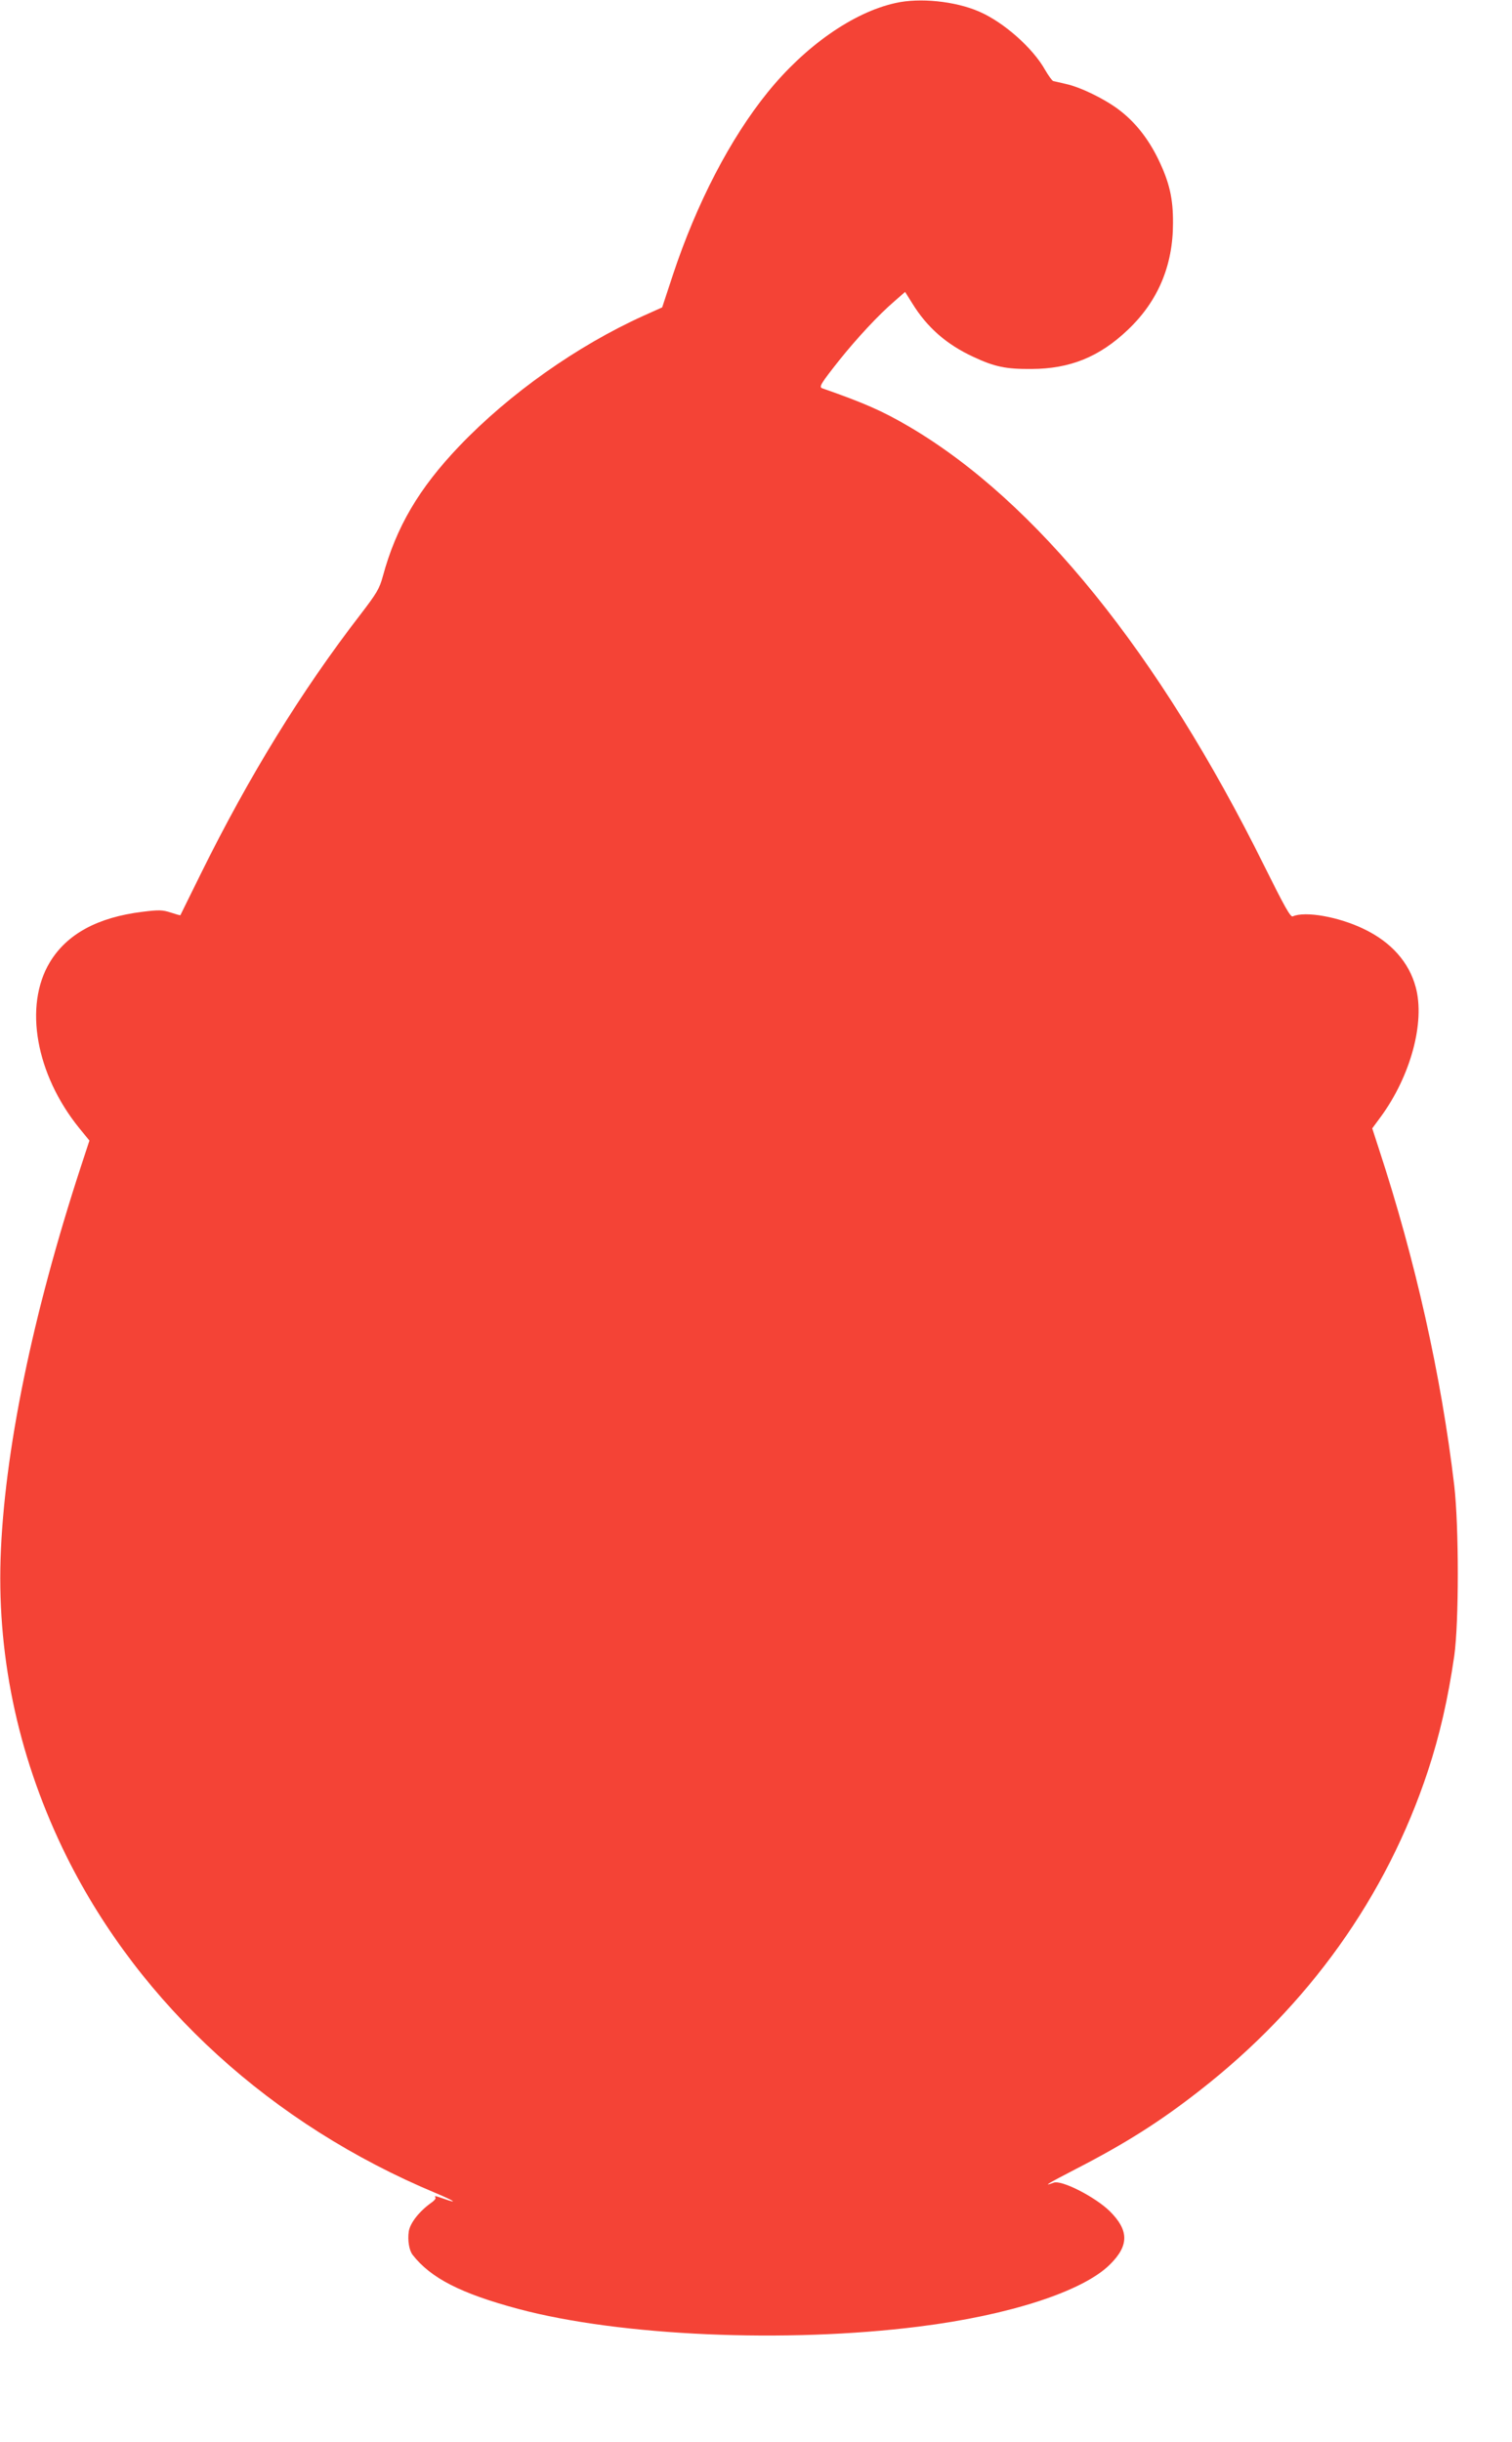
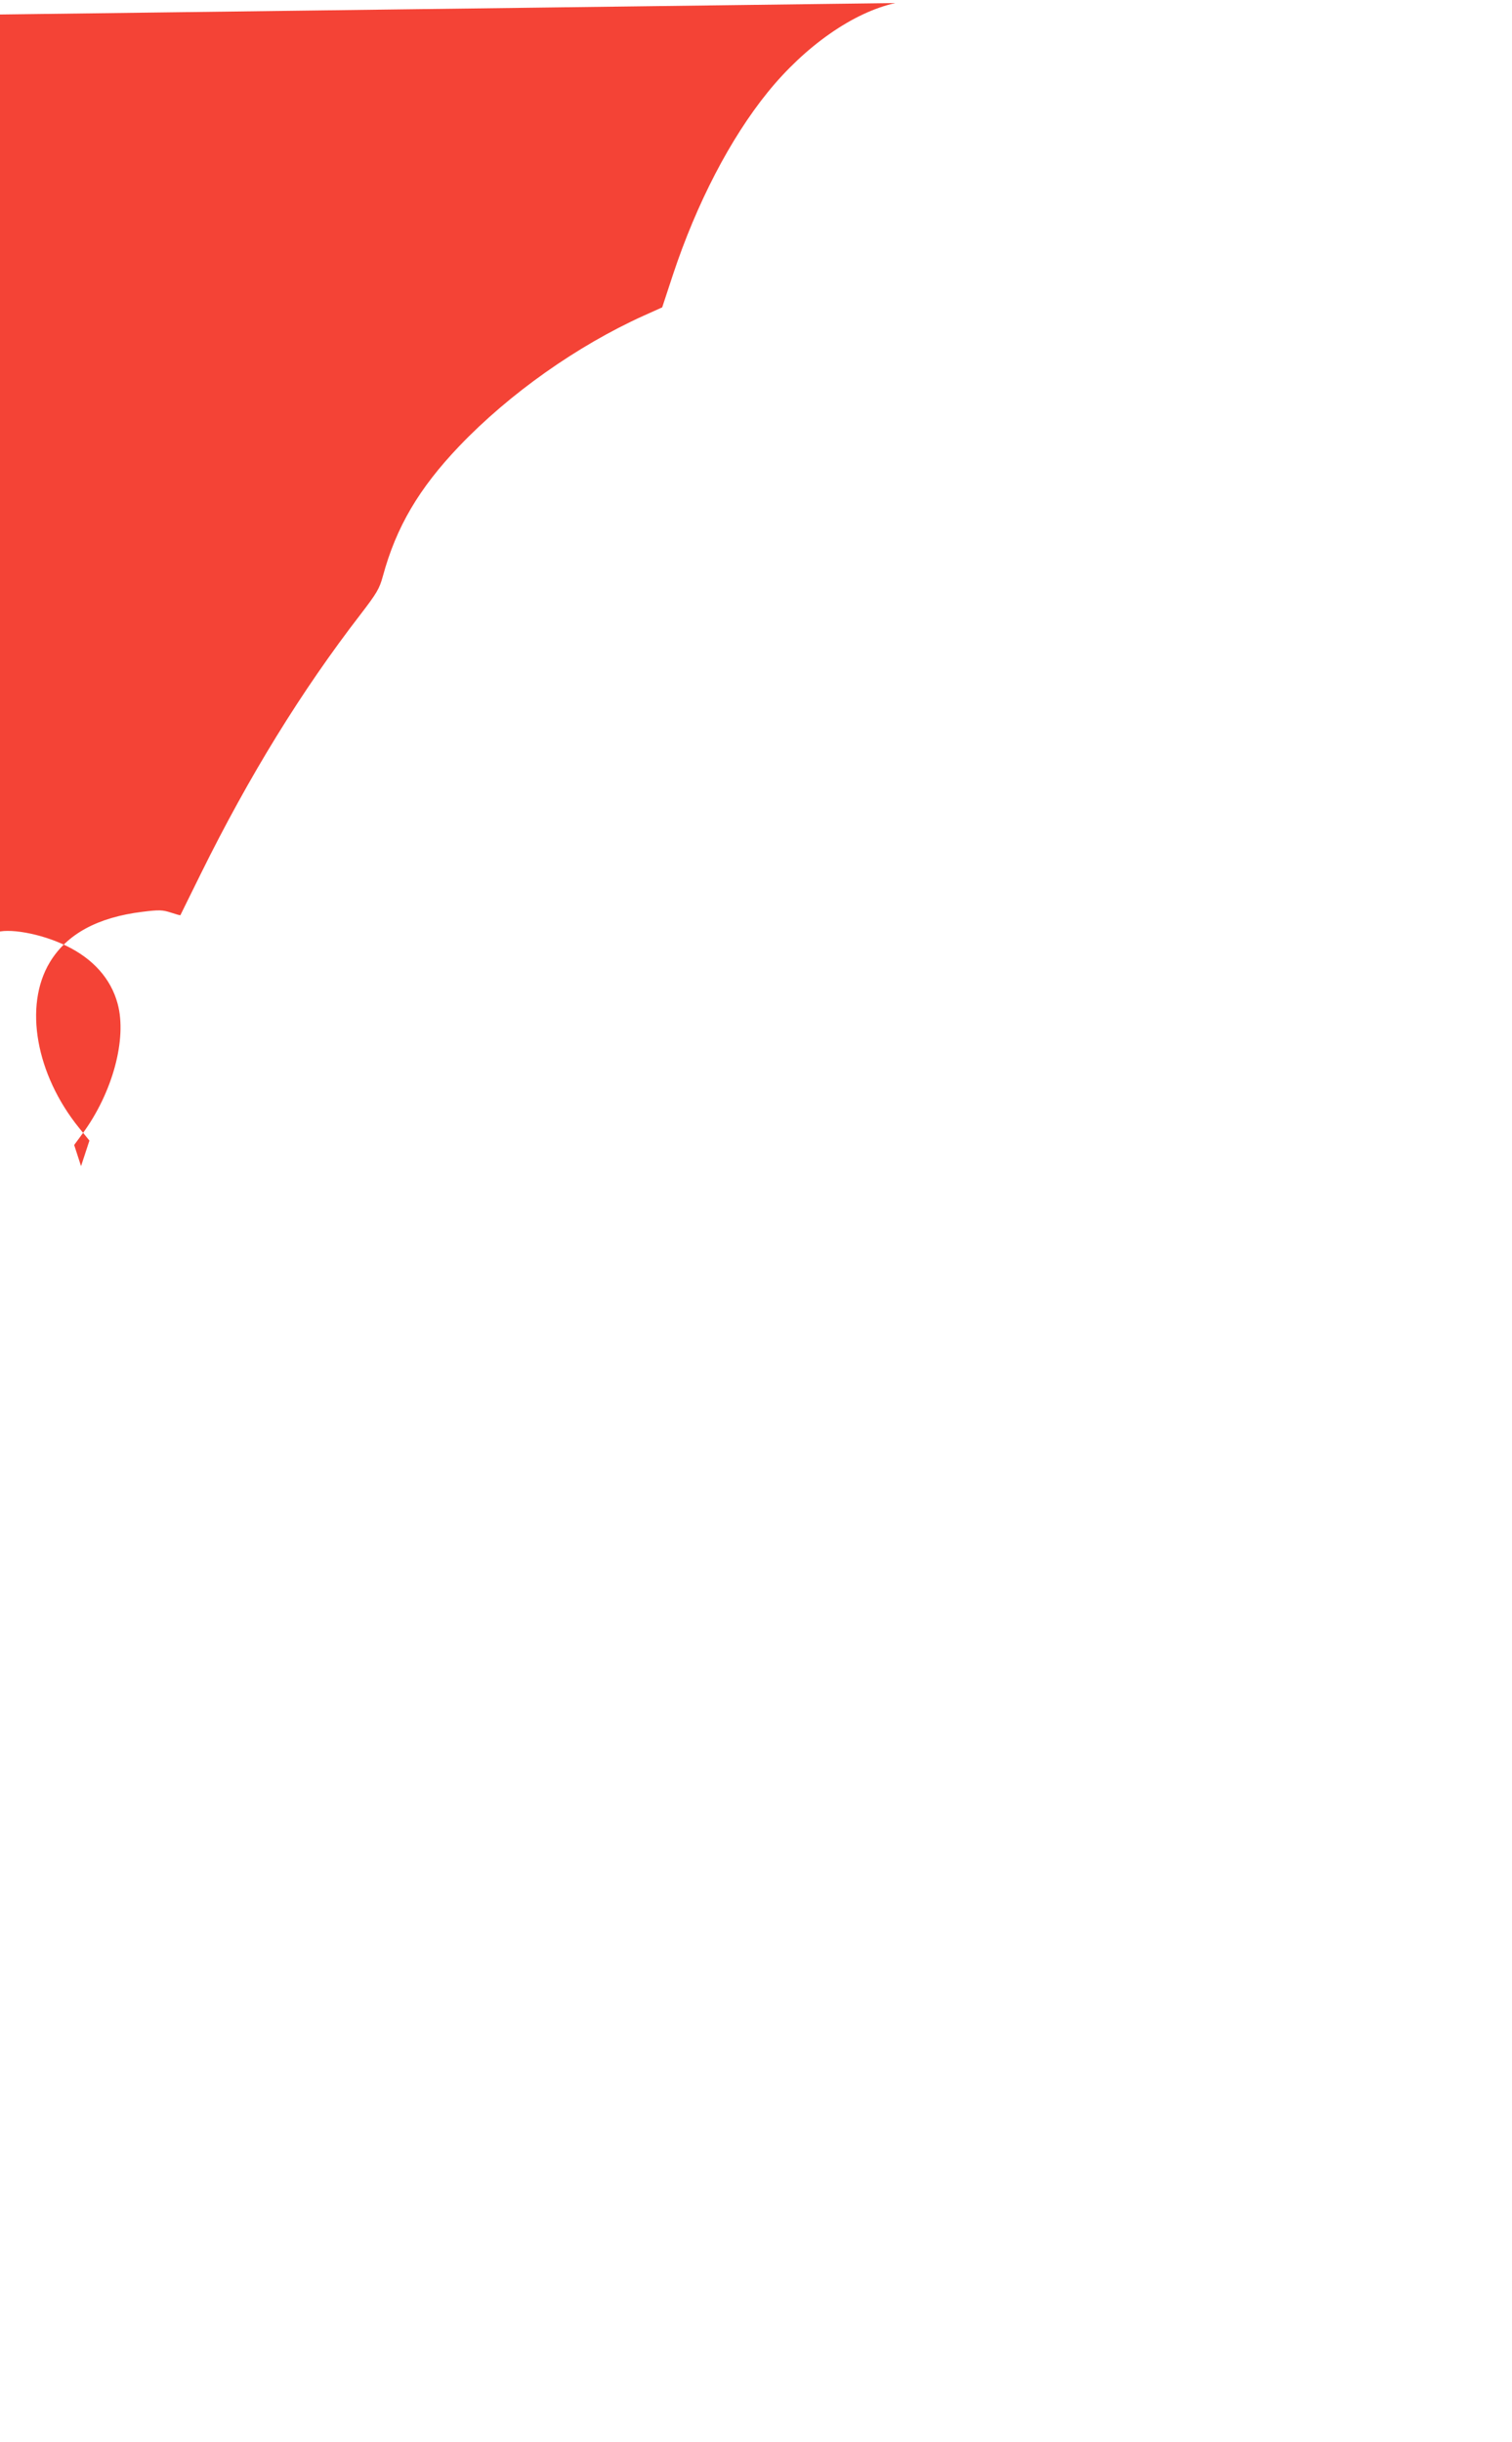
<svg xmlns="http://www.w3.org/2000/svg" version="1.0" width="793pt" height="1280pt" viewBox="0 0 793 1280" preserveAspectRatio="xMidYMid meet">
  <g transform="translate(0,1280) scale(0.1,-0.1)" fill="#f44336" stroke="none">
-     <path d="M4696 12784 c-222 -49 -474 -226 -670 -468 -196 -242 -372 -581 -496 -954 l-57 -173 -98 -44 c-347 -157 -702 -407 -966 -683 -212 -222 -331 -424 -401 -682 -18 -66 -32 -89 -117 -200 -309 -400 -584 -846 -838 -1360 -58 -118 -107 -216 -107 -217 -1 -1 -23 5 -50 14 -43 14 -62 15 -149 4 -236 -29 -397 -117 -486 -265 -137 -228 -73 -587 154 -868 l54 -66 -44 -134 c-256 -782 -404 -1504 -422 -2058 -17 -537 101 -1066 347 -1562 388 -778 1076 -1404 1937 -1763 95 -40 120 -57 43 -30 -49 17 -53 18 -46 7 3 -5 -7 -17 -22 -27 -63 -45 -111 -106 -118 -150 -7 -47 2 -100 20 -123 95 -122 253 -203 556 -284 533 -142 1403 -180 2100 -92 472 59 858 184 1000 324 102 100 102 180 0 281 -77 75 -253 165 -294 149 -62 -23 -32 -5 119 73 260 134 440 248 647 410 571 445 979 1016 1197 1675 61 185 105 375 138 602 25 175 25 679 0 895 -68 574 -204 1182 -394 1760 l-36 111 45 61 c156 213 233 495 183 679 -35 131 -129 236 -270 304 -133 65 -310 96 -375 67 -12 -5 -44 53 -148 262 -554 1118 -1198 1914 -1864 2305 -140 82 -233 123 -456 201 -18 7 -6 26 89 146 92 115 206 238 290 310 l56 49 37 -59 c78 -127 180 -216 320 -281 113 -53 173 -65 306 -64 202 1 356 63 506 206 157 149 236 336 236 558 1 130 -19 215 -77 335 -53 109 -122 196 -207 260 -74 56 -200 118 -278 135 -30 7 -60 14 -66 15 -6 2 -25 28 -43 59 -64 114 -216 249 -345 305 -126 55 -313 74 -440 45z" />
+     <path d="M4696 12784 c-222 -49 -474 -226 -670 -468 -196 -242 -372 -581 -496 -954 l-57 -173 -98 -44 c-347 -157 -702 -407 -966 -683 -212 -222 -331 -424 -401 -682 -18 -66 -32 -89 -117 -200 -309 -400 -584 -846 -838 -1360 -58 -118 -107 -216 -107 -217 -1 -1 -23 5 -50 14 -43 14 -62 15 -149 4 -236 -29 -397 -117 -486 -265 -137 -228 -73 -587 154 -868 l54 -66 -44 -134 l-36 111 45 61 c156 213 233 495 183 679 -35 131 -129 236 -270 304 -133 65 -310 96 -375 67 -12 -5 -44 53 -148 262 -554 1118 -1198 1914 -1864 2305 -140 82 -233 123 -456 201 -18 7 -6 26 89 146 92 115 206 238 290 310 l56 49 37 -59 c78 -127 180 -216 320 -281 113 -53 173 -65 306 -64 202 1 356 63 506 206 157 149 236 336 236 558 1 130 -19 215 -77 335 -53 109 -122 196 -207 260 -74 56 -200 118 -278 135 -30 7 -60 14 -66 15 -6 2 -25 28 -43 59 -64 114 -216 249 -345 305 -126 55 -313 74 -440 45z" />
  </g>
</svg>